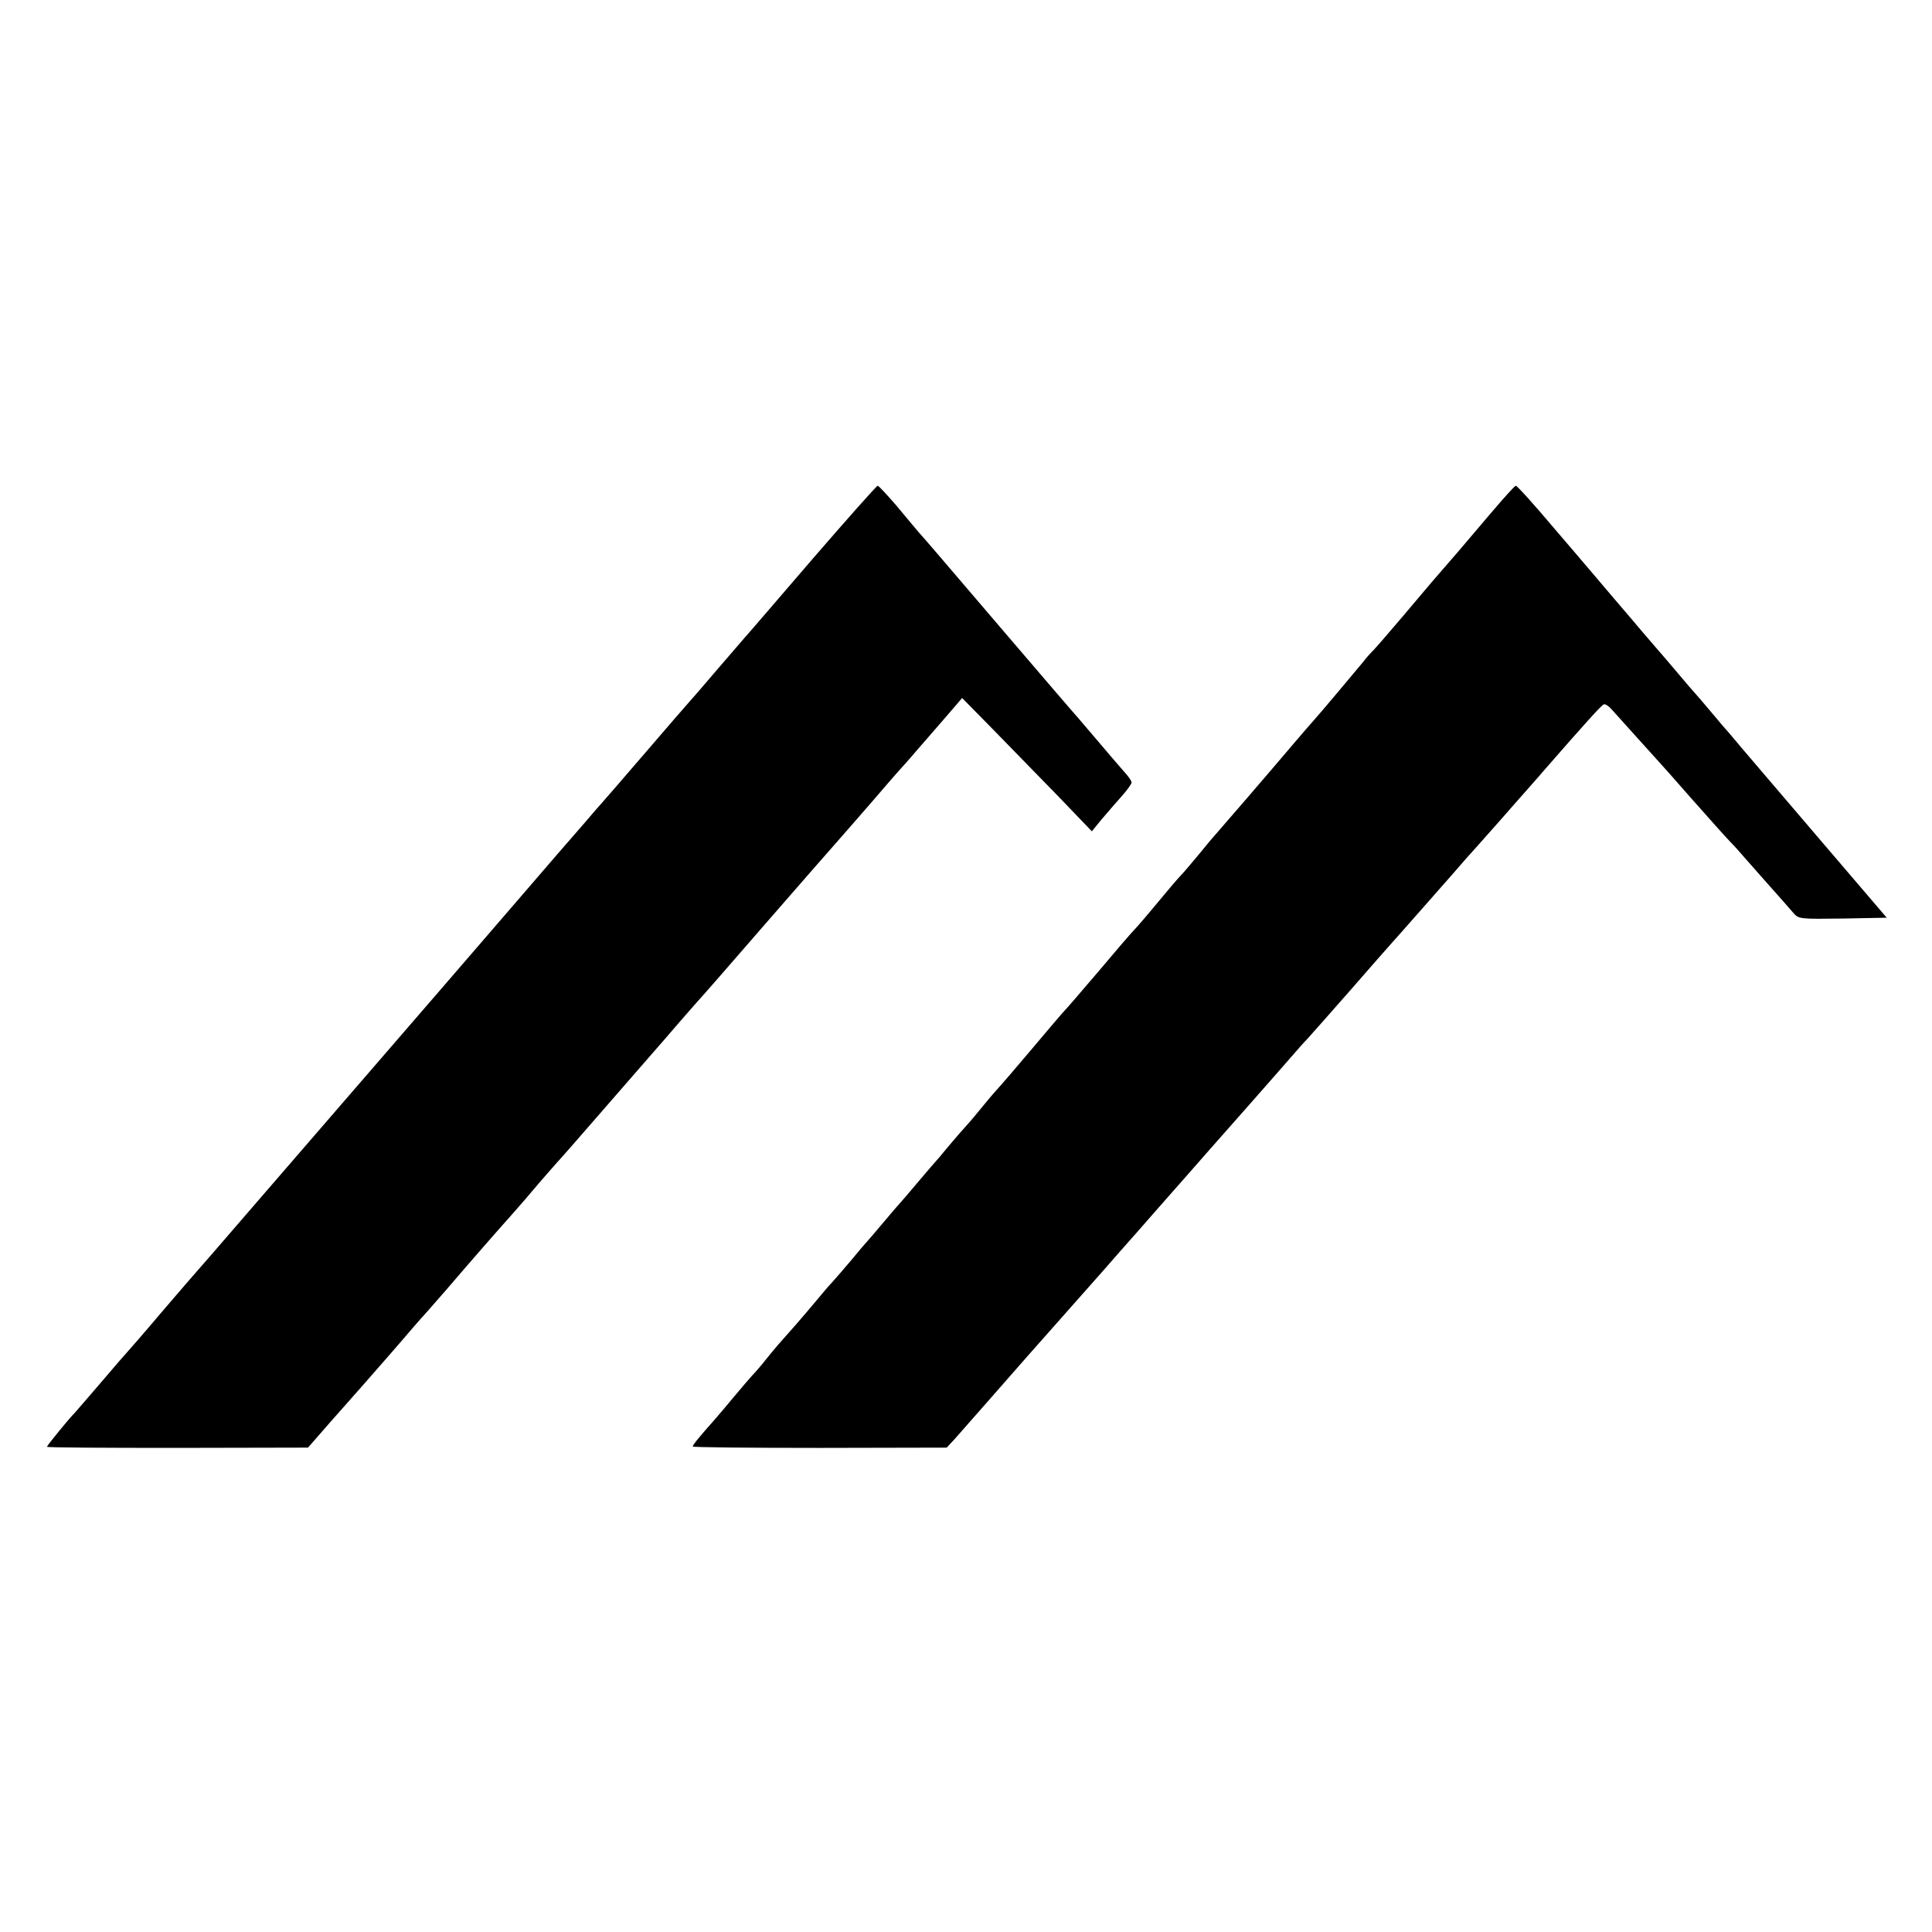
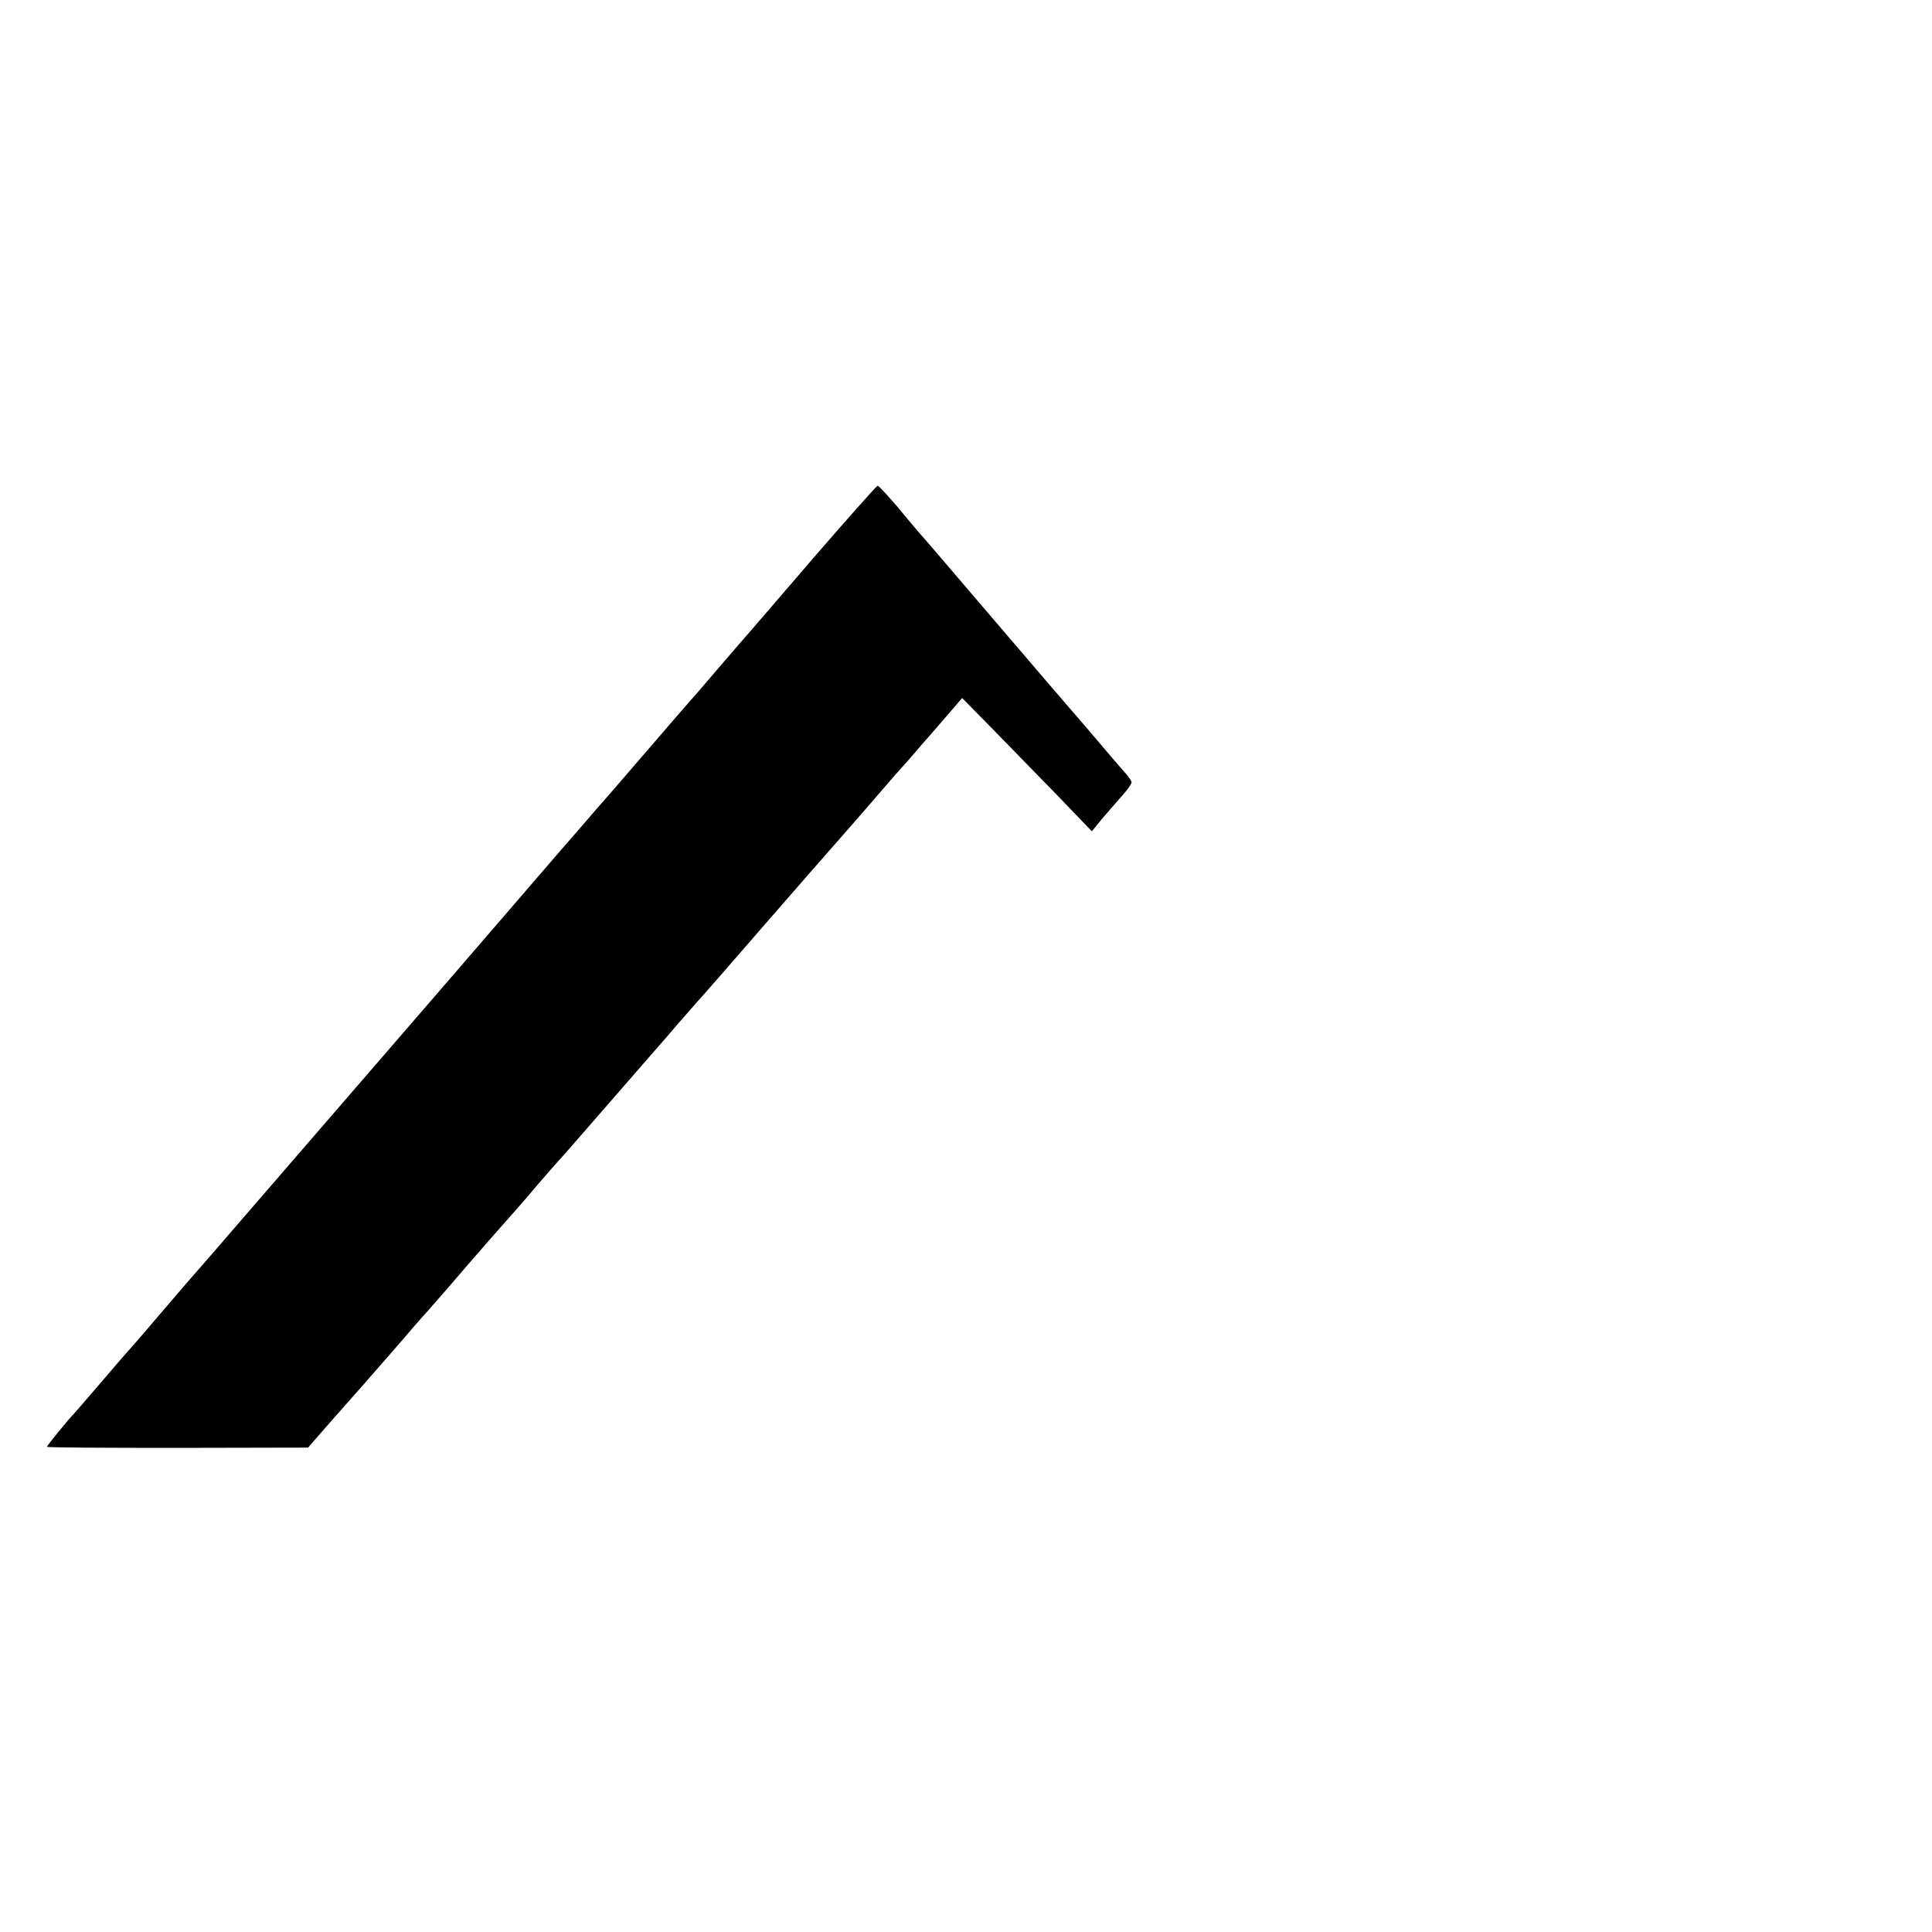
<svg xmlns="http://www.w3.org/2000/svg" version="1.0" width="700pt" height="700pt" viewBox="0 0 700 700" preserveAspectRatio="xMidYMid meet">
  <g transform="translate(0,700) scale(0.1,-0.1)" fill="#000000" stroke="none">
    <path d="M2939 4969 c-129 -150 -238 -277 -244 -283 -5 -6 -50 -58 -100 -116 -49 -58 -92 -107 -95 -110 -3 -3 -75 -86 -160 -185 -85 -99 -157 -182 -160 -185 -3 -3 -32 -36 -65 -75 -33 -38 -72 -83 -87 -100 -14 -16 -133 -154 -263 -305 -130 -151 -259 -300 -285 -330 -109 -126 -398 -460 -575 -665 -104 -121 -192 -222 -195 -225 -3 -3 -59 -68 -125 -145 -65 -77 -122 -142 -125 -145 -3 -3 -46 -52 -95 -110 -50 -58 -92 -107 -95 -110 -16 -15 -100 -118 -100 -122 0 -3 213 -4 473 -4 l473 1 83 95 c46 52 98 111 115 130 36 41 150 171 186 214 14 16 35 40 48 54 12 14 44 50 70 80 102 119 166 192 246 282 17 19 56 64 86 100 30 35 62 71 70 80 16 17 70 79 210 240 45 52 106 122 135 155 29 33 70 80 91 105 22 25 53 61 70 80 18 19 130 148 249 285 120 138 232 266 249 285 17 19 76 87 131 150 54 63 101 117 104 120 3 3 33 36 66 75 33 38 72 83 87 100 14 16 37 43 50 58 l24 28 116 -118 c64 -65 169 -174 235 -241 l119 -124 36 44 c20 23 52 61 72 83 20 22 36 45 36 50 0 6 -13 24 -28 40 -15 17 -63 73 -107 125 -44 52 -83 97 -86 100 -3 3 -103 120 -223 260 -276 323 -299 350 -326 380 -12 14 -49 58 -82 98 -34 39 -64 72 -68 72 -4 0 -112 -122 -241 -271z" />
-     <path d="M5395 5133 c-86 -102 -147 -173 -204 -238 -14 -17 -64 -75 -110 -130 -47 -55 -94 -110 -105 -121 -12 -12 -28 -30 -36 -41 -27 -33 -165 -197 -180 -213 -8 -9 -37 -42 -65 -75 -93 -110 -276 -322 -300 -349 -6 -6 -30 -36 -55 -66 -25 -30 -52 -62 -60 -70 -17 -18 -40 -45 -119 -140 -30 -36 -60 -69 -66 -75 -5 -5 -58 -67 -117 -137 -59 -69 -113 -132 -121 -140 -7 -7 -60 -69 -117 -137 -58 -69 -116 -136 -129 -150 -13 -14 -37 -43 -55 -65 -17 -21 -42 -51 -56 -66 -14 -15 -43 -49 -65 -75 -22 -27 -44 -53 -50 -59 -5 -6 -35 -40 -65 -76 -30 -36 -57 -67 -60 -70 -3 -3 -30 -34 -60 -70 -30 -36 -57 -67 -60 -70 -3 -3 -28 -32 -55 -65 -28 -33 -59 -69 -70 -81 -11 -11 -36 -41 -56 -65 -20 -24 -54 -64 -75 -88 -65 -73 -71 -80 -106 -123 -18 -23 -42 -51 -53 -62 -11 -12 -40 -46 -65 -76 -25 -30 -57 -68 -72 -85 -55 -62 -78 -90 -78 -96 0 -3 207 -5 460 -5 l460 1 28 30 c15 17 74 84 132 150 58 66 119 136 136 155 17 19 73 82 124 140 51 58 120 136 154 174 33 38 83 95 110 125 27 31 65 74 85 97 20 22 63 72 97 110 33 38 130 148 215 244 85 96 165 188 179 204 14 16 34 39 45 50 11 12 83 93 160 181 77 88 144 165 150 171 15 16 120 136 211 239 43 50 83 95 89 101 5 6 24 27 40 45 17 19 64 72 105 119 41 47 87 98 101 115 151 173 212 241 220 243 6 2 19 -7 30 -20 19 -21 141 -157 164 -182 6 -6 62 -69 125 -141 63 -71 126 -142 140 -156 14 -14 39 -42 55 -61 17 -19 58 -66 92 -104 34 -38 70 -79 81 -92 19 -22 24 -22 179 -20 l159 3 -248 290 c-137 160 -263 308 -281 329 -18 22 -37 44 -42 50 -6 6 -35 40 -65 76 -30 36 -57 67 -60 70 -3 3 -30 34 -60 70 -30 36 -71 83 -90 105 -19 22 -56 65 -81 95 -26 30 -93 109 -149 175 -56 66 -112 131 -124 145 -80 95 -139 160 -144 160 -4 0 -47 -48 -97 -107z" />
  </g>
</svg>